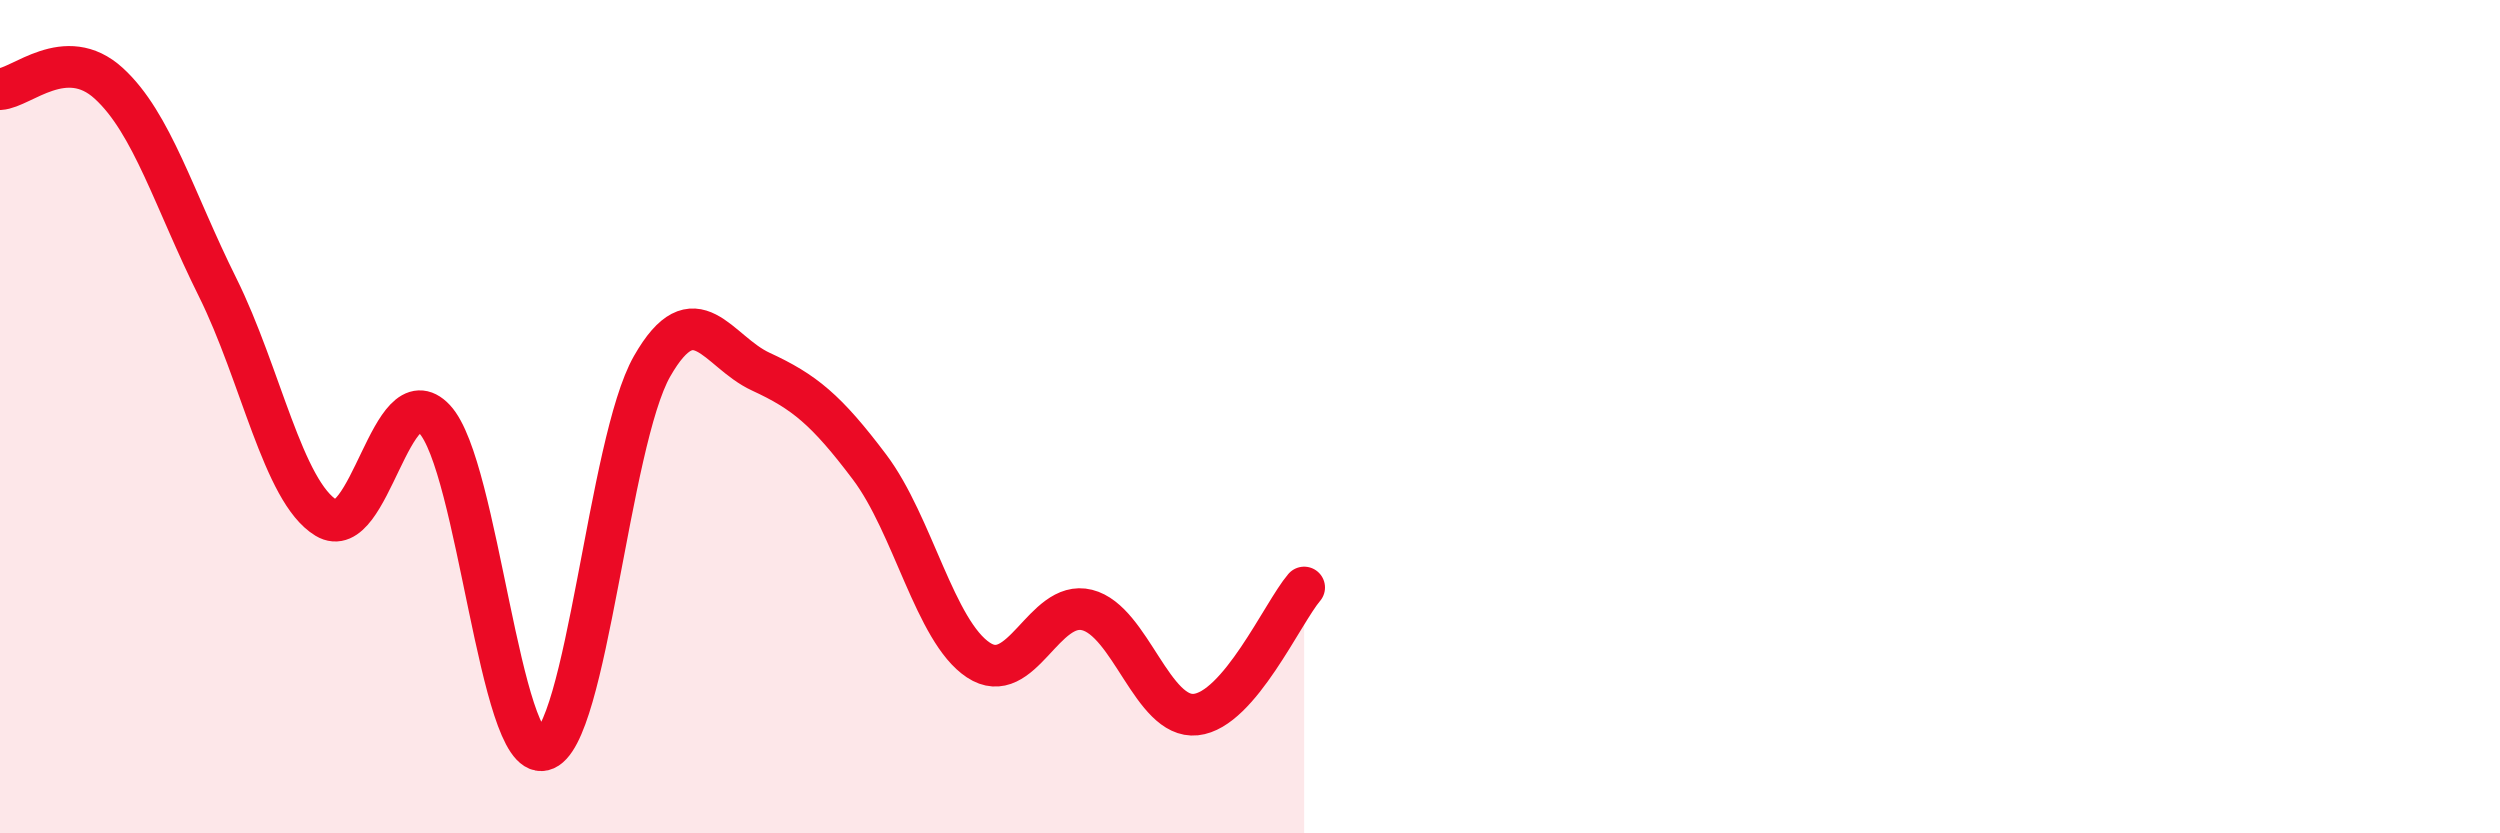
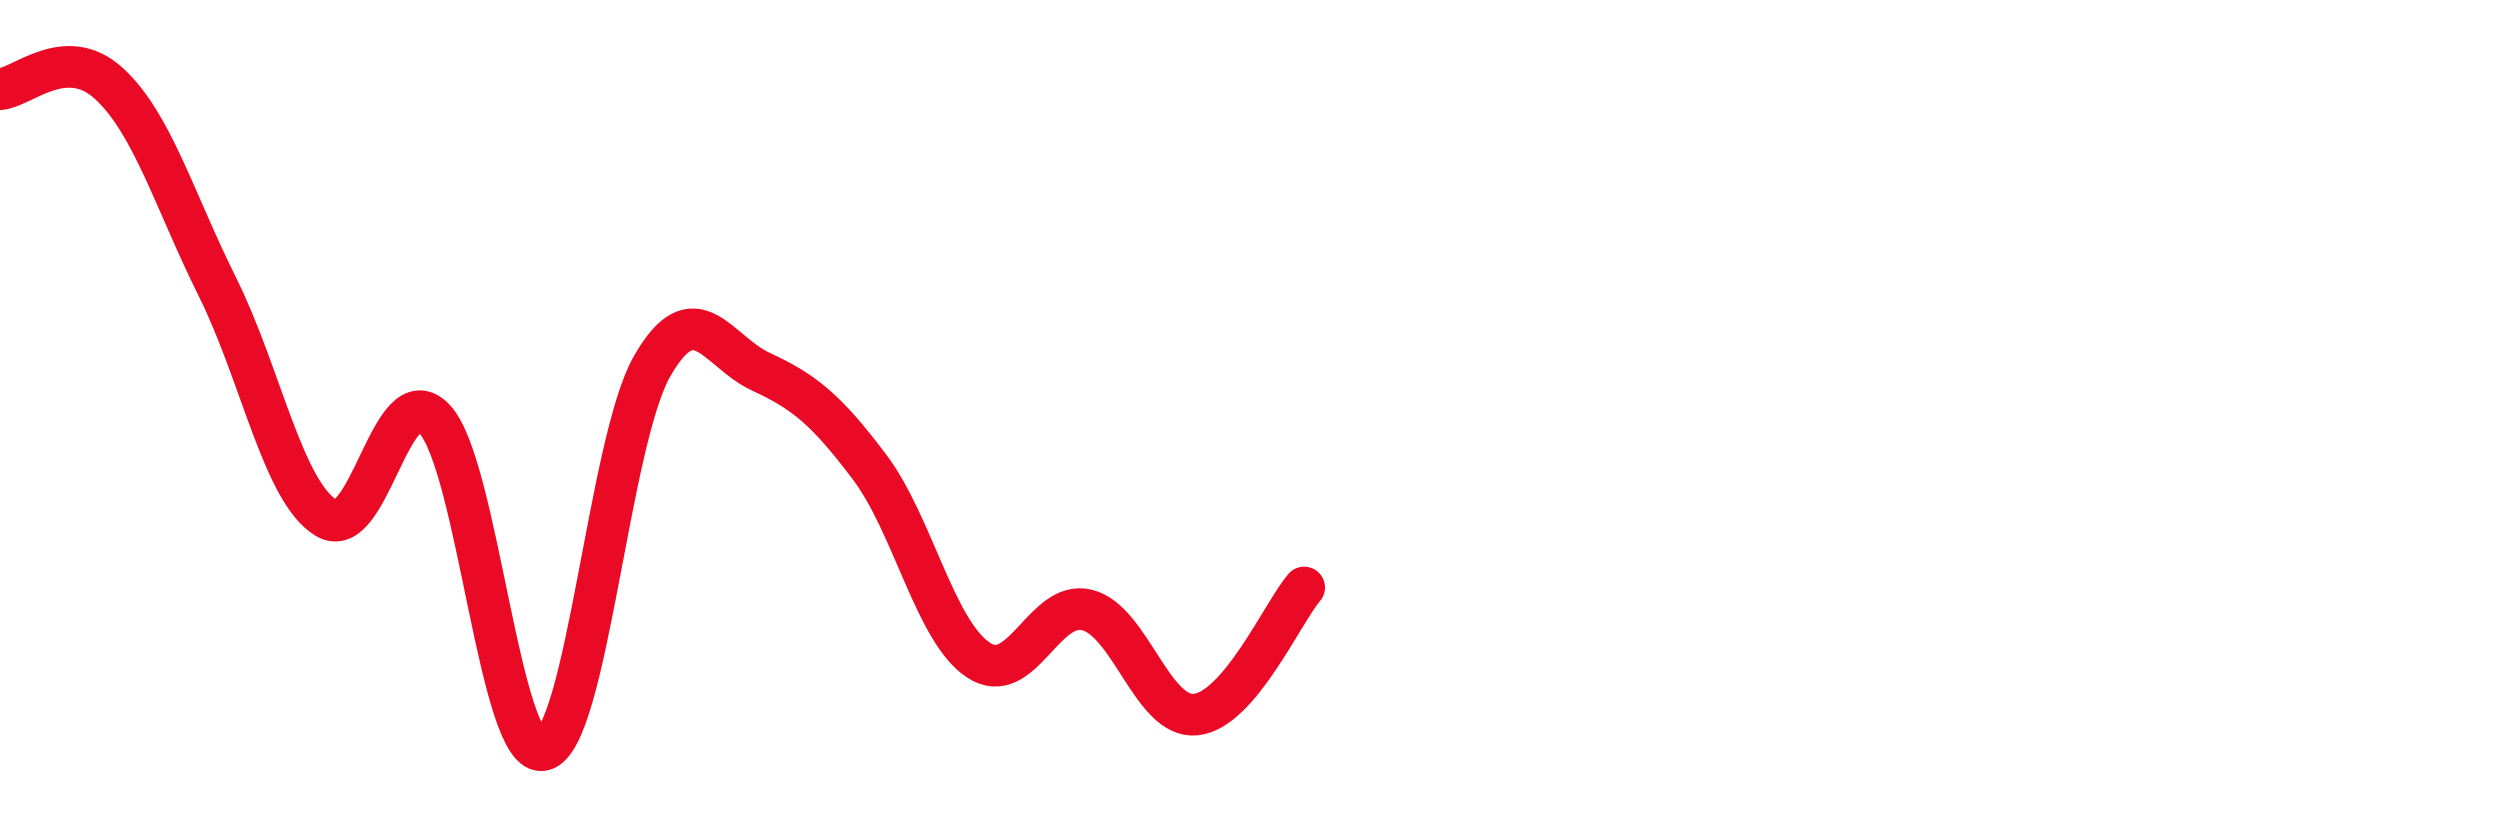
<svg xmlns="http://www.w3.org/2000/svg" width="60" height="20" viewBox="0 0 60 20">
-   <path d="M 0,2.14 C 0.52,2.11 1.57,1.05 2.61,2 C 3.65,2.95 4.18,4.8 5.22,6.89 C 6.26,8.98 6.79,11.8 7.83,12.43 C 8.87,13.06 9.39,8.95 10.43,10.06 C 11.47,11.17 12,18.25 13.04,18 C 14.08,17.75 14.61,10.61 15.65,8.79 C 16.69,6.97 17.22,8.44 18.26,8.92 C 19.3,9.4 19.83,9.83 20.87,11.21 C 21.91,12.59 22.44,15.15 23.48,15.84 C 24.52,16.53 25.05,14.38 26.09,14.64 C 27.13,14.9 27.66,17.26 28.7,17.15 C 29.74,17.04 30.78,14.71 31.3,14.1L31.3 20L0 20Z" fill="#EB0A25" opacity="0.1" stroke-linecap="round" stroke-linejoin="round" />
  <path d="M 0,2.14 C 0.52,2.11 1.57,1.05 2.61,2 C 3.65,2.95 4.18,4.8 5.22,6.89 C 6.26,8.98 6.79,11.8 7.83,12.43 C 8.87,13.06 9.39,8.95 10.43,10.06 C 11.47,11.17 12,18.25 13.04,18 C 14.08,17.75 14.61,10.61 15.65,8.79 C 16.69,6.97 17.22,8.44 18.26,8.92 C 19.3,9.4 19.83,9.83 20.87,11.21 C 21.91,12.59 22.44,15.15 23.48,15.84 C 24.52,16.53 25.05,14.38 26.09,14.64 C 27.13,14.9 27.66,17.26 28.7,17.15 C 29.74,17.04 30.78,14.71 31.3,14.1" stroke="#EB0A25" stroke-width="1" fill="none" stroke-linecap="round" stroke-linejoin="round" />
</svg>